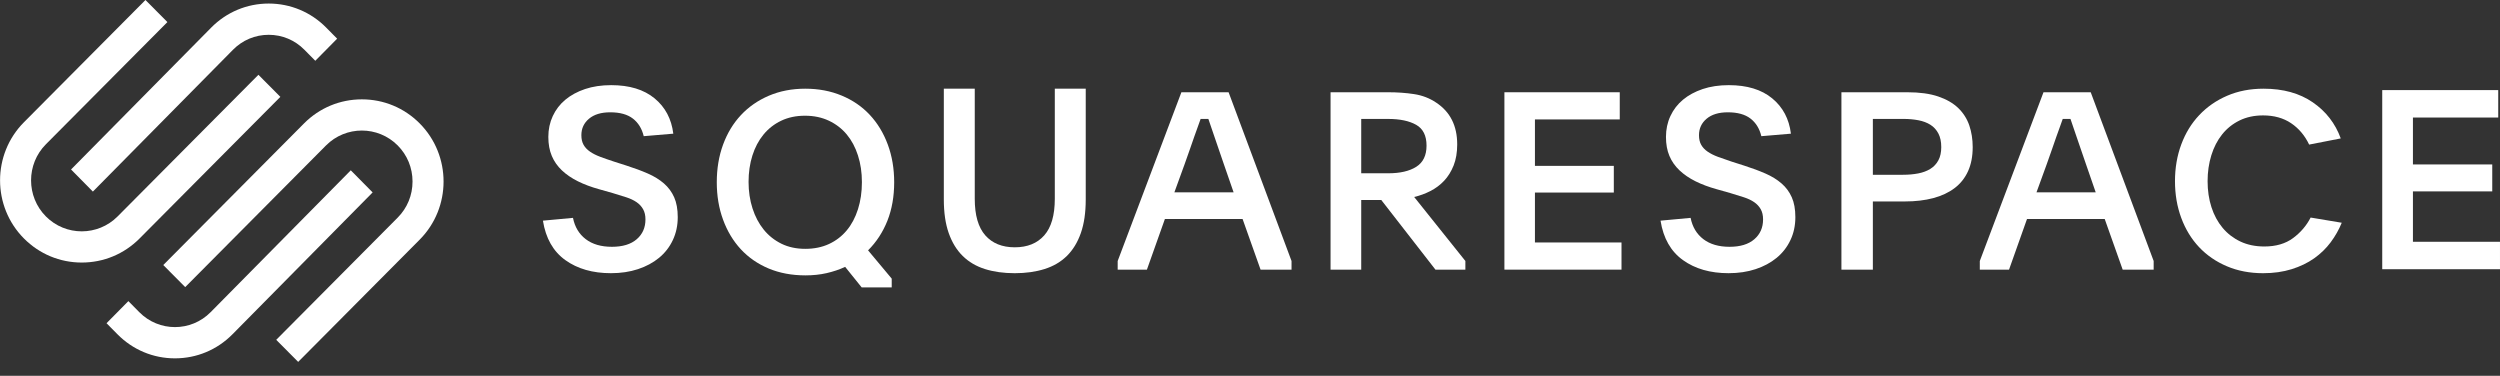
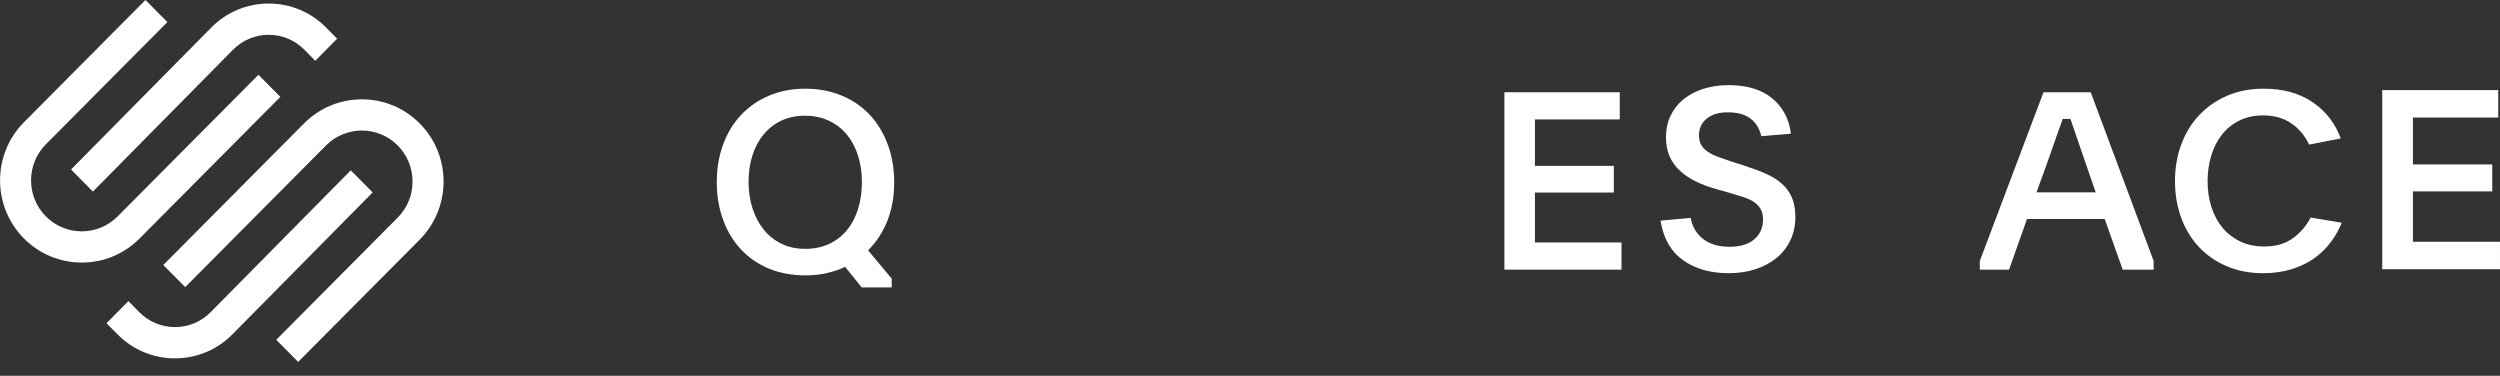
<svg xmlns="http://www.w3.org/2000/svg" width="153" height="23" viewBox="0 0 153 23" fill="none">
  <rect x="0" y="0" width="153" height="23" fill="#333333" stroke="none" />
  <path fill-rule="evenodd" clip-rule="evenodd" d="M5.684 11.725L14.26 3.044C14.843 2.454 15.618 2.13 16.445 2.13C17.271 2.13 18.046 2.454 18.628 3.044L19.296 3.72L20.633 2.367L19.965 1.691C19.026 0.74 17.776 0.217 16.444 0.217C15.113 0.217 13.863 0.741 12.924 1.691L4.348 10.372L5.684 11.725Z" fill="white" />
  <path fill-rule="evenodd" clip-rule="evenodd" d="M17.158 5.928L15.815 4.577L7.198 13.245C5.988 14.462 4.019 14.463 2.809 13.246C1.599 12.028 1.599 10.047 2.809 8.83L10.245 1.351L8.902 0L1.467 7.48C-0.484 9.442 -0.484 12.635 1.467 14.596C2.41 15.545 3.666 16.068 5.003 16.068C6.341 16.068 7.598 15.545 8.541 14.596L17.158 5.928Z" fill="white" />
  <path fill-rule="evenodd" clip-rule="evenodd" d="M25.683 7.551C24.74 6.602 23.484 6.08 22.146 6.08C20.808 6.08 19.552 6.603 18.608 7.552L9.992 16.22L11.335 17.571L19.951 8.903C21.162 7.685 23.13 7.686 24.34 8.902C24.925 9.491 25.247 10.274 25.247 11.11C25.247 11.945 24.925 12.729 24.34 13.317L16.905 20.797L18.248 22.148L25.683 14.668C27.634 12.706 27.634 9.513 25.683 7.551Z" fill="white" />
  <path fill-rule="evenodd" clip-rule="evenodd" d="M21.468 10.423L12.892 19.104C11.688 20.323 9.728 20.323 8.524 19.104L7.856 18.428L6.52 19.781L7.188 20.457C8.126 21.407 9.376 21.931 10.708 21.931C12.04 21.93 13.29 21.407 14.229 20.457L22.805 11.776L21.468 10.423Z" fill="white" />
-   <path fill-rule="evenodd" clip-rule="evenodd" d="M35.067 13.334C35.177 13.888 35.437 14.322 35.844 14.634C36.251 14.947 36.786 15.104 37.45 15.104C38.104 15.104 38.609 14.95 38.966 14.642C39.323 14.335 39.502 13.93 39.502 13.427C39.502 13.181 39.454 12.973 39.358 12.804C39.263 12.634 39.13 12.491 38.959 12.373C38.787 12.255 38.577 12.155 38.325 12.073C38.074 11.991 37.792 11.904 37.48 11.811L36.666 11.581C36.183 11.447 35.751 11.286 35.369 11.096C34.986 10.906 34.66 10.683 34.388 10.427C34.117 10.17 33.91 9.876 33.77 9.542C33.629 9.209 33.558 8.821 33.558 8.38C33.558 7.919 33.649 7.493 33.83 7.103C34.011 6.714 34.267 6.38 34.599 6.103C34.931 5.827 35.333 5.609 35.806 5.449C36.279 5.291 36.811 5.211 37.405 5.211C38.521 5.211 39.406 5.48 40.06 6.019C40.713 6.557 41.095 7.278 41.206 8.181L39.396 8.334C39.285 7.873 39.064 7.514 38.732 7.257C38.401 7.001 37.938 6.873 37.345 6.873C36.792 6.873 36.359 7.004 36.048 7.265C35.735 7.527 35.58 7.863 35.58 8.273C35.58 8.509 35.625 8.706 35.716 8.865C35.806 9.024 35.937 9.163 36.108 9.28C36.279 9.398 36.487 9.504 36.733 9.596C36.98 9.688 37.259 9.786 37.571 9.888L38.34 10.134C38.823 10.288 39.258 10.45 39.645 10.619C40.032 10.788 40.361 10.991 40.633 11.227C40.904 11.463 41.113 11.745 41.259 12.073C41.405 12.401 41.478 12.806 41.478 13.289C41.478 13.802 41.377 14.271 41.176 14.696C40.975 15.122 40.694 15.483 40.331 15.781C39.969 16.078 39.54 16.309 39.041 16.473C38.544 16.637 37.993 16.719 37.39 16.719C36.274 16.719 35.343 16.453 34.599 15.919C33.855 15.386 33.398 14.581 33.227 13.504L35.067 13.334Z" fill="white" />
  <path fill-rule="evenodd" clip-rule="evenodd" d="M49.265 7.082C48.723 7.082 48.237 7.184 47.81 7.388C47.383 7.592 47.021 7.875 46.725 8.236C46.428 8.598 46.202 9.027 46.046 9.52C45.89 10.015 45.812 10.552 45.812 11.133C45.812 11.714 45.893 12.254 46.054 12.754C46.214 13.253 46.443 13.686 46.74 14.053C47.036 14.419 47.398 14.707 47.826 14.917C48.252 15.125 48.738 15.229 49.281 15.229C49.824 15.229 50.308 15.13 50.736 14.932C51.163 14.733 51.525 14.455 51.821 14.098C52.118 13.742 52.347 13.311 52.507 12.807C52.668 12.303 52.749 11.75 52.749 11.149C52.749 10.557 52.668 10.012 52.507 9.513C52.347 9.014 52.118 8.586 51.821 8.229C51.525 7.873 51.16 7.592 50.728 7.388C50.296 7.184 49.808 7.082 49.265 7.082ZM49.281 5.428C50.095 5.428 50.839 5.569 51.512 5.85C52.186 6.13 52.759 6.523 53.231 7.029C53.703 7.534 54.07 8.139 54.332 8.844C54.593 9.548 54.724 10.319 54.724 11.156C54.724 12.024 54.586 12.808 54.31 13.507C54.032 14.206 53.638 14.811 53.126 15.321L54.573 17.052V17.588H52.734L51.723 16.332C51.371 16.496 50.994 16.623 50.592 16.715C50.19 16.807 49.758 16.853 49.296 16.853C48.461 16.853 47.71 16.712 47.041 16.432C46.373 16.151 45.805 15.758 45.337 15.253C44.87 14.747 44.508 14.145 44.252 13.445C43.995 12.746 43.867 11.983 43.867 11.156C43.867 10.319 43.995 9.551 44.252 8.851C44.508 8.152 44.872 7.549 45.345 7.044C45.817 6.539 46.388 6.143 47.056 5.857C47.725 5.572 48.466 5.428 49.281 5.428Z" fill="white" />
-   <path fill-rule="evenodd" clip-rule="evenodd" d="M62.104 15.135C62.876 15.135 63.477 14.892 63.908 14.405C64.338 13.917 64.554 13.171 64.554 12.166V5.428H66.447V12.212C66.447 13.012 66.347 13.697 66.147 14.266C65.946 14.835 65.661 15.302 65.29 15.666C64.919 16.03 64.463 16.297 63.923 16.466C63.382 16.635 62.776 16.72 62.104 16.72C61.423 16.72 60.814 16.635 60.279 16.466C59.743 16.297 59.289 16.03 58.919 15.666C58.548 15.302 58.263 14.835 58.062 14.266C57.862 13.697 57.762 13.012 57.762 12.212V5.428H59.655V12.166C59.655 13.171 59.87 13.917 60.301 14.405C60.732 14.892 61.333 15.135 62.104 15.135Z" fill="white" />
-   <path fill-rule="evenodd" clip-rule="evenodd" d="M71.873 11.769H75.496L74.899 10.046C74.665 9.371 74.477 8.821 74.334 8.398C74.191 7.974 74.063 7.601 73.952 7.279H73.478C73.417 7.45 73.355 7.622 73.294 7.793C73.233 7.964 73.164 8.156 73.088 8.367C73.011 8.579 72.927 8.821 72.836 9.093C72.744 9.365 72.632 9.683 72.499 10.046L71.873 11.769ZM68.402 15.973L72.301 5.646H75.19L79.042 15.973V16.502H77.147L76.046 13.402H71.292L70.191 16.502H68.402V15.973Z" fill="white" />
-   <path fill-rule="evenodd" clip-rule="evenodd" d="M83.307 10.605H84.957C85.684 10.605 86.257 10.473 86.675 10.208C87.094 9.943 87.304 9.511 87.304 8.912C87.304 8.302 87.092 7.878 86.668 7.638C86.244 7.399 85.674 7.279 84.957 7.279H83.307V10.605ZM89.681 16.502H87.849L84.533 12.238H83.307V16.502H81.43V5.646H84.957C85.512 5.646 86.04 5.683 86.539 5.759C87.039 5.834 87.491 6.008 87.894 6.28C88.752 6.845 89.181 7.697 89.181 8.835C89.181 9.329 89.108 9.76 88.962 10.128C88.815 10.496 88.621 10.808 88.379 11.065C88.136 11.322 87.856 11.531 87.539 11.692C87.221 11.854 86.89 11.975 86.547 12.055L89.681 15.973V16.502Z" fill="white" />
  <path fill-rule="evenodd" clip-rule="evenodd" d="M92.07 5.646H99.129V7.309H93.938V10.151H98.765V11.784H93.938V14.839H99.236V16.502H92.07V5.646Z" fill="white" />
  <path fill-rule="evenodd" clip-rule="evenodd" d="M103.465 13.334C103.576 13.888 103.835 14.322 104.242 14.634C104.65 14.947 105.185 15.104 105.849 15.104C106.502 15.104 107.007 14.95 107.365 14.642C107.721 14.335 107.9 13.93 107.9 13.427C107.9 13.181 107.852 12.973 107.757 12.804C107.661 12.634 107.528 12.491 107.357 12.373C107.186 12.255 106.975 12.155 106.724 12.073C106.472 11.991 106.19 11.904 105.879 11.811L105.064 11.581C104.582 11.447 104.149 11.286 103.767 11.096C103.385 10.906 103.058 10.683 102.787 10.427C102.515 10.17 102.309 9.876 102.168 9.542C102.027 9.209 101.957 8.821 101.957 8.38C101.957 7.919 102.047 7.493 102.229 7.103C102.409 6.714 102.666 6.38 102.998 6.103C103.33 5.827 103.732 5.609 104.205 5.449C104.677 5.291 105.21 5.211 105.803 5.211C106.919 5.211 107.804 5.48 108.458 6.019C109.112 6.557 109.494 7.278 109.604 8.181L107.794 8.334C107.684 7.873 107.462 7.514 107.131 7.257C106.799 7.001 106.336 6.873 105.743 6.873C105.19 6.873 104.757 7.004 104.446 7.265C104.134 7.527 103.978 7.863 103.978 8.273C103.978 8.509 104.023 8.706 104.114 8.865C104.205 9.024 104.335 9.163 104.506 9.28C104.677 9.398 104.886 9.504 105.132 9.596C105.379 9.688 105.658 9.786 105.969 9.888L106.739 10.134C107.221 10.288 107.656 10.45 108.043 10.619C108.43 10.788 108.76 10.991 109.031 11.227C109.303 11.463 109.511 11.745 109.657 12.073C109.803 12.401 109.876 12.806 109.876 13.289C109.876 13.802 109.776 14.271 109.574 14.696C109.373 15.122 109.092 15.483 108.729 15.781C108.368 16.078 107.938 16.309 107.44 16.473C106.942 16.637 106.392 16.719 105.788 16.719C104.672 16.719 103.742 16.453 102.998 15.919C102.253 15.386 101.796 14.581 101.625 13.504L103.465 13.334Z" fill="white" />
-   <path fill-rule="evenodd" clip-rule="evenodd" d="M114.619 10.696H116.466C116.805 10.696 117.115 10.668 117.397 10.613C117.679 10.558 117.926 10.466 118.136 10.336C118.347 10.206 118.511 10.031 118.629 9.811C118.747 9.592 118.805 9.322 118.805 9.002C118.805 8.672 118.747 8.395 118.629 8.171C118.511 7.946 118.349 7.768 118.144 7.638C117.938 7.508 117.695 7.416 117.413 7.361C117.13 7.306 116.825 7.278 116.497 7.278H114.619V10.696ZM112.695 5.646H116.728C117.477 5.646 118.105 5.731 118.613 5.903C119.121 6.074 119.531 6.311 119.845 6.613C120.157 6.916 120.383 7.271 120.522 7.679C120.66 8.087 120.729 8.528 120.729 9.002C120.729 9.567 120.634 10.058 120.445 10.476C120.255 10.895 119.98 11.24 119.621 11.512C119.262 11.784 118.826 11.989 118.313 12.125C117.8 12.261 117.22 12.329 116.574 12.329H114.619V16.502H112.695V5.646Z" fill="white" />
  <path fill-rule="evenodd" clip-rule="evenodd" d="M124.634 11.769H128.257L127.661 10.046C127.426 9.371 127.238 8.821 127.095 8.398C126.953 7.974 126.825 7.601 126.713 7.279H126.239C126.178 7.45 126.117 7.622 126.056 7.793C125.995 7.964 125.926 8.156 125.849 8.367C125.773 8.579 125.689 8.821 125.597 9.093C125.506 9.365 125.394 9.683 125.261 10.046L124.634 11.769ZM121.164 15.973L125.062 5.646H127.952L131.804 15.973V16.502H129.908L128.808 13.402H124.053L122.953 16.502H121.164V15.973Z" fill="white" />
  <path fill-rule="evenodd" clip-rule="evenodd" d="M143.315 13.632C143.142 14.056 142.916 14.455 142.637 14.829C142.358 15.203 142.02 15.531 141.624 15.811C141.228 16.091 140.768 16.312 140.245 16.475C139.722 16.638 139.141 16.72 138.501 16.72C137.689 16.72 136.95 16.578 136.285 16.295C135.62 16.013 135.052 15.622 134.582 15.123C134.112 14.623 133.749 14.028 133.493 13.337C133.237 12.646 133.109 11.896 133.109 11.089C133.109 10.282 133.237 9.533 133.493 8.841C133.749 8.15 134.114 7.552 134.59 7.048C135.065 6.544 135.635 6.147 136.301 5.86C136.966 5.572 137.709 5.428 138.532 5.428C139.73 5.428 140.733 5.706 141.54 6.261C142.348 6.816 142.919 7.552 143.254 8.471L141.32 8.849C141.055 8.294 140.687 7.857 140.215 7.54C139.743 7.222 139.172 7.063 138.501 7.063C137.963 7.063 137.483 7.166 137.062 7.372C136.641 7.578 136.285 7.862 135.996 8.224C135.706 8.586 135.485 9.013 135.333 9.506C135.181 9.998 135.105 10.526 135.105 11.089C135.105 11.662 135.183 12.192 135.341 12.68C135.498 13.168 135.727 13.589 136.026 13.947C136.326 14.303 136.689 14.582 137.115 14.783C137.542 14.984 138.029 15.085 138.577 15.085C139.289 15.085 139.875 14.913 140.337 14.57C140.799 14.227 141.157 13.809 141.411 13.314L143.315 13.632Z" fill="white" />
  <path fill-rule="evenodd" clip-rule="evenodd" d="M145.793 5.514H152.892V7.193H147.671V10.064H152.526V11.713H147.671V14.797H152.999V16.476H145.793V5.514Z" fill="white" />
</svg>